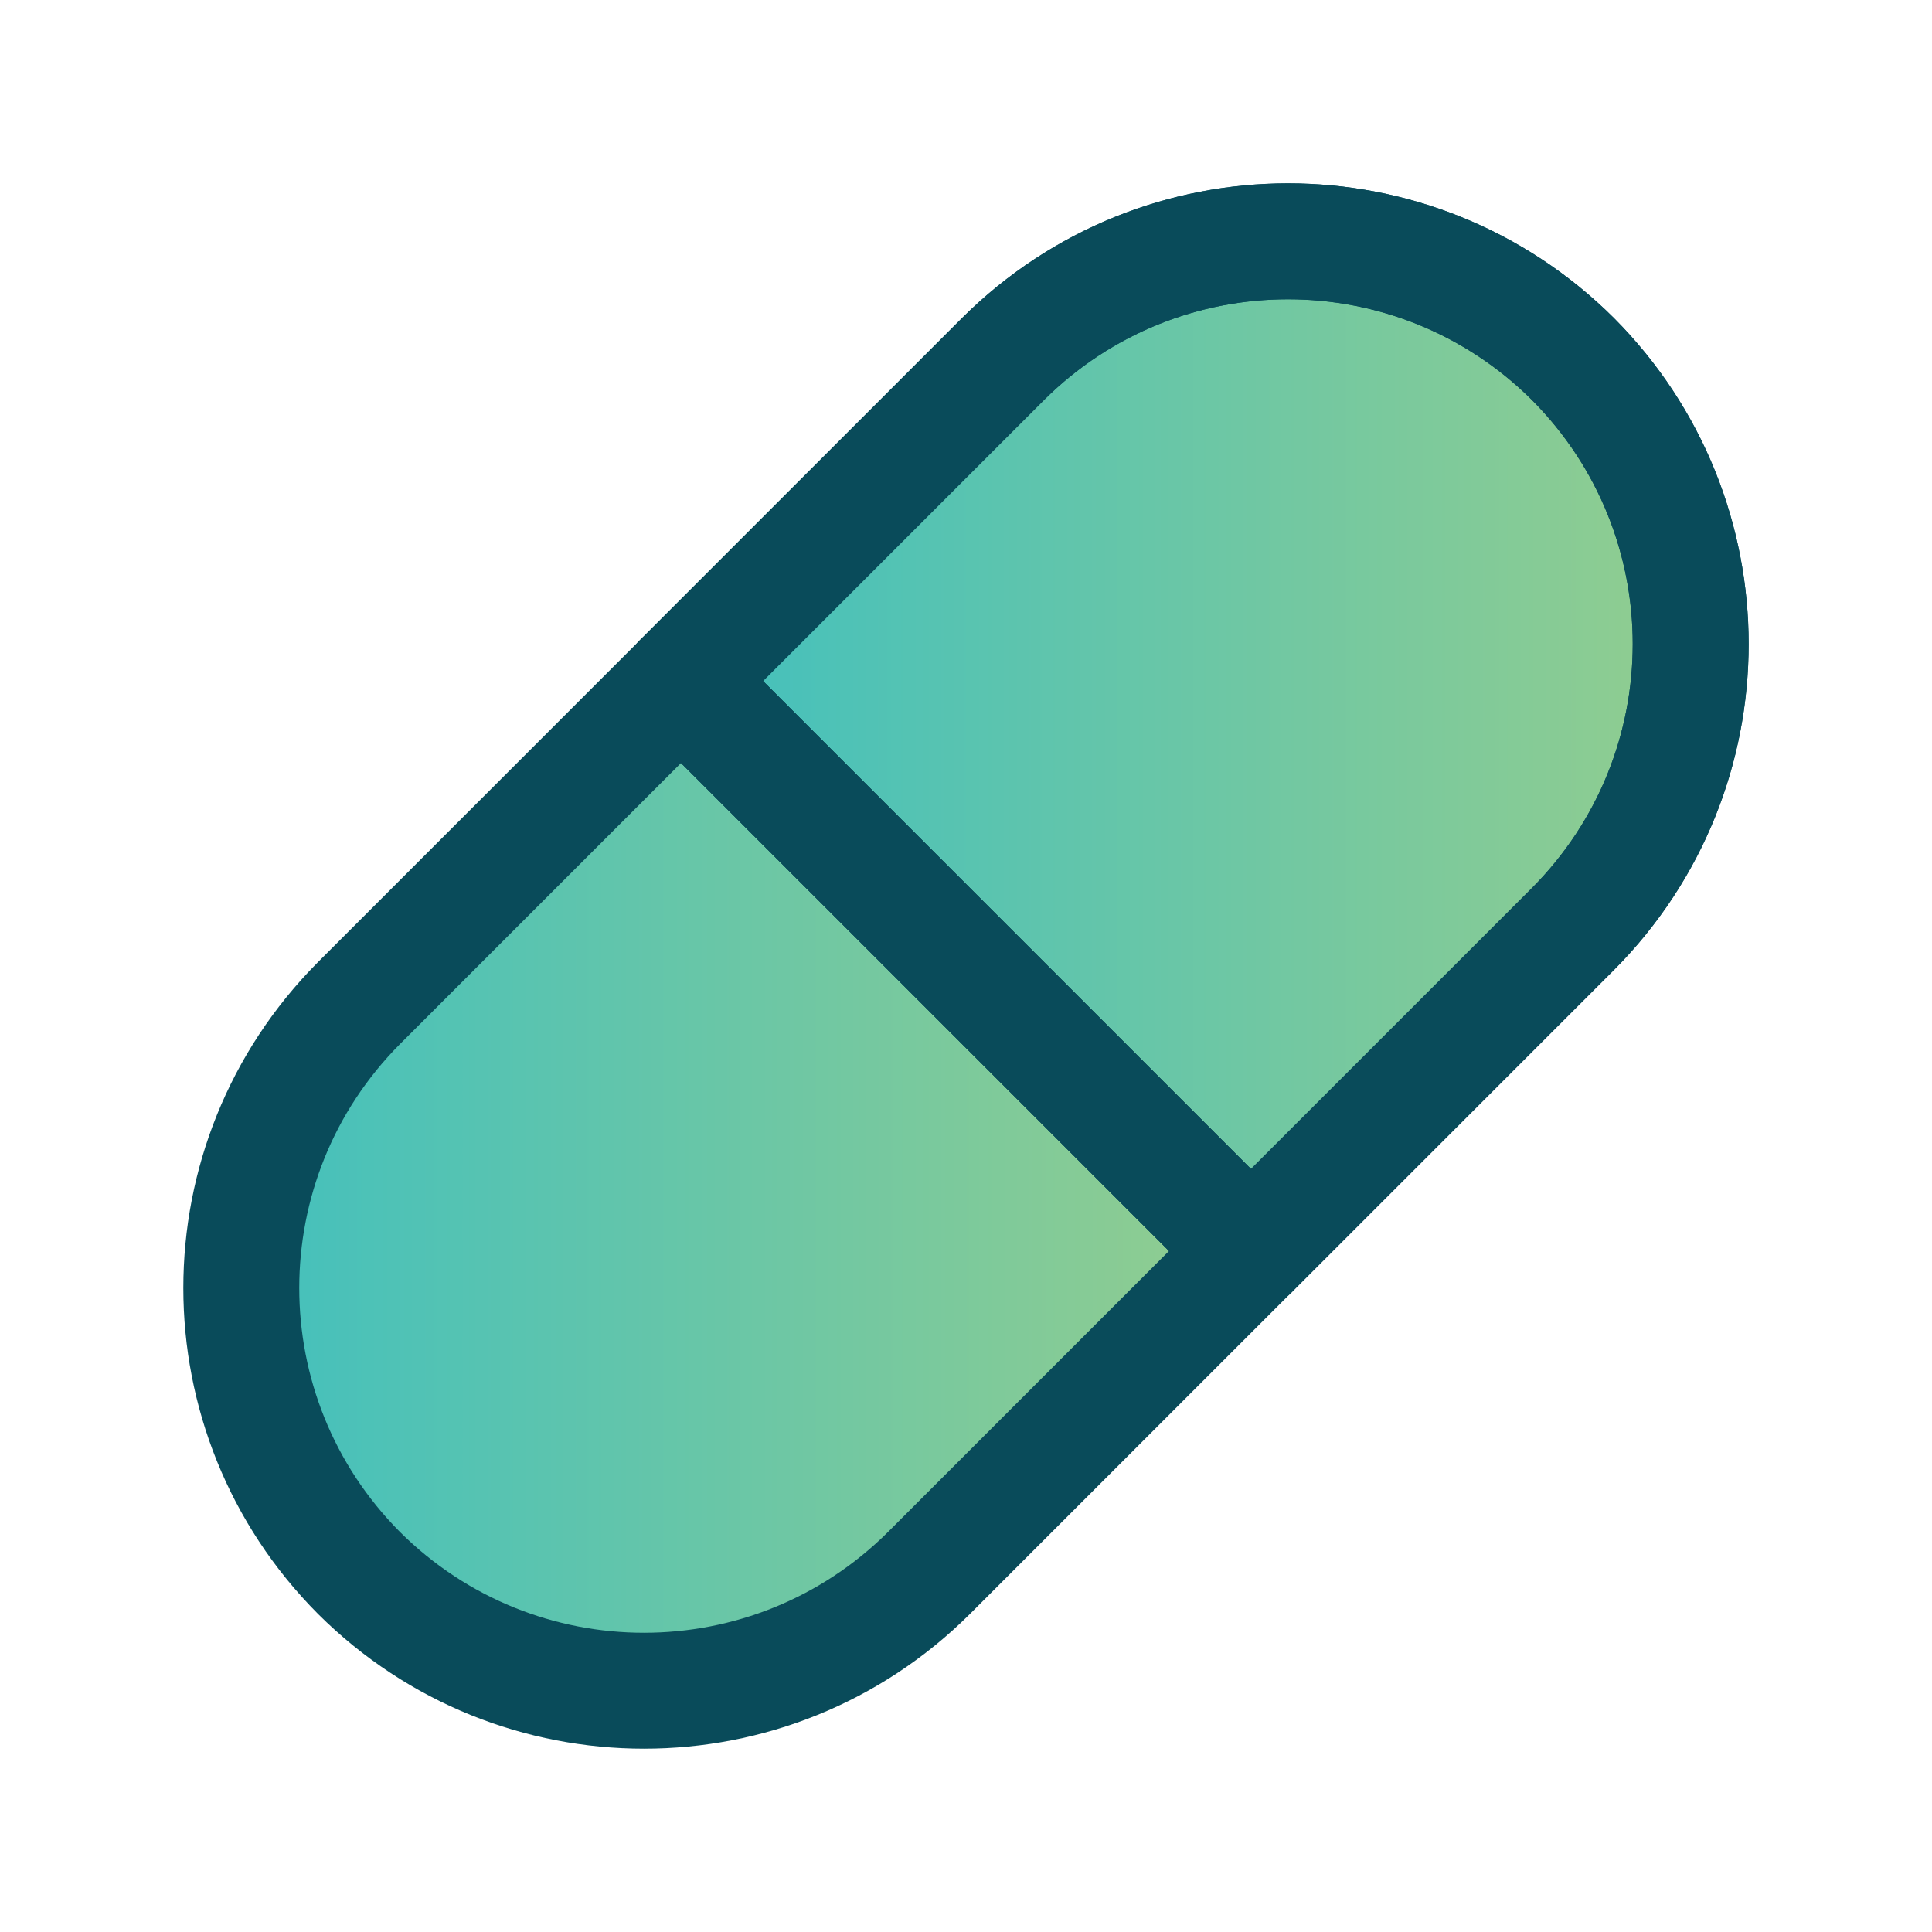
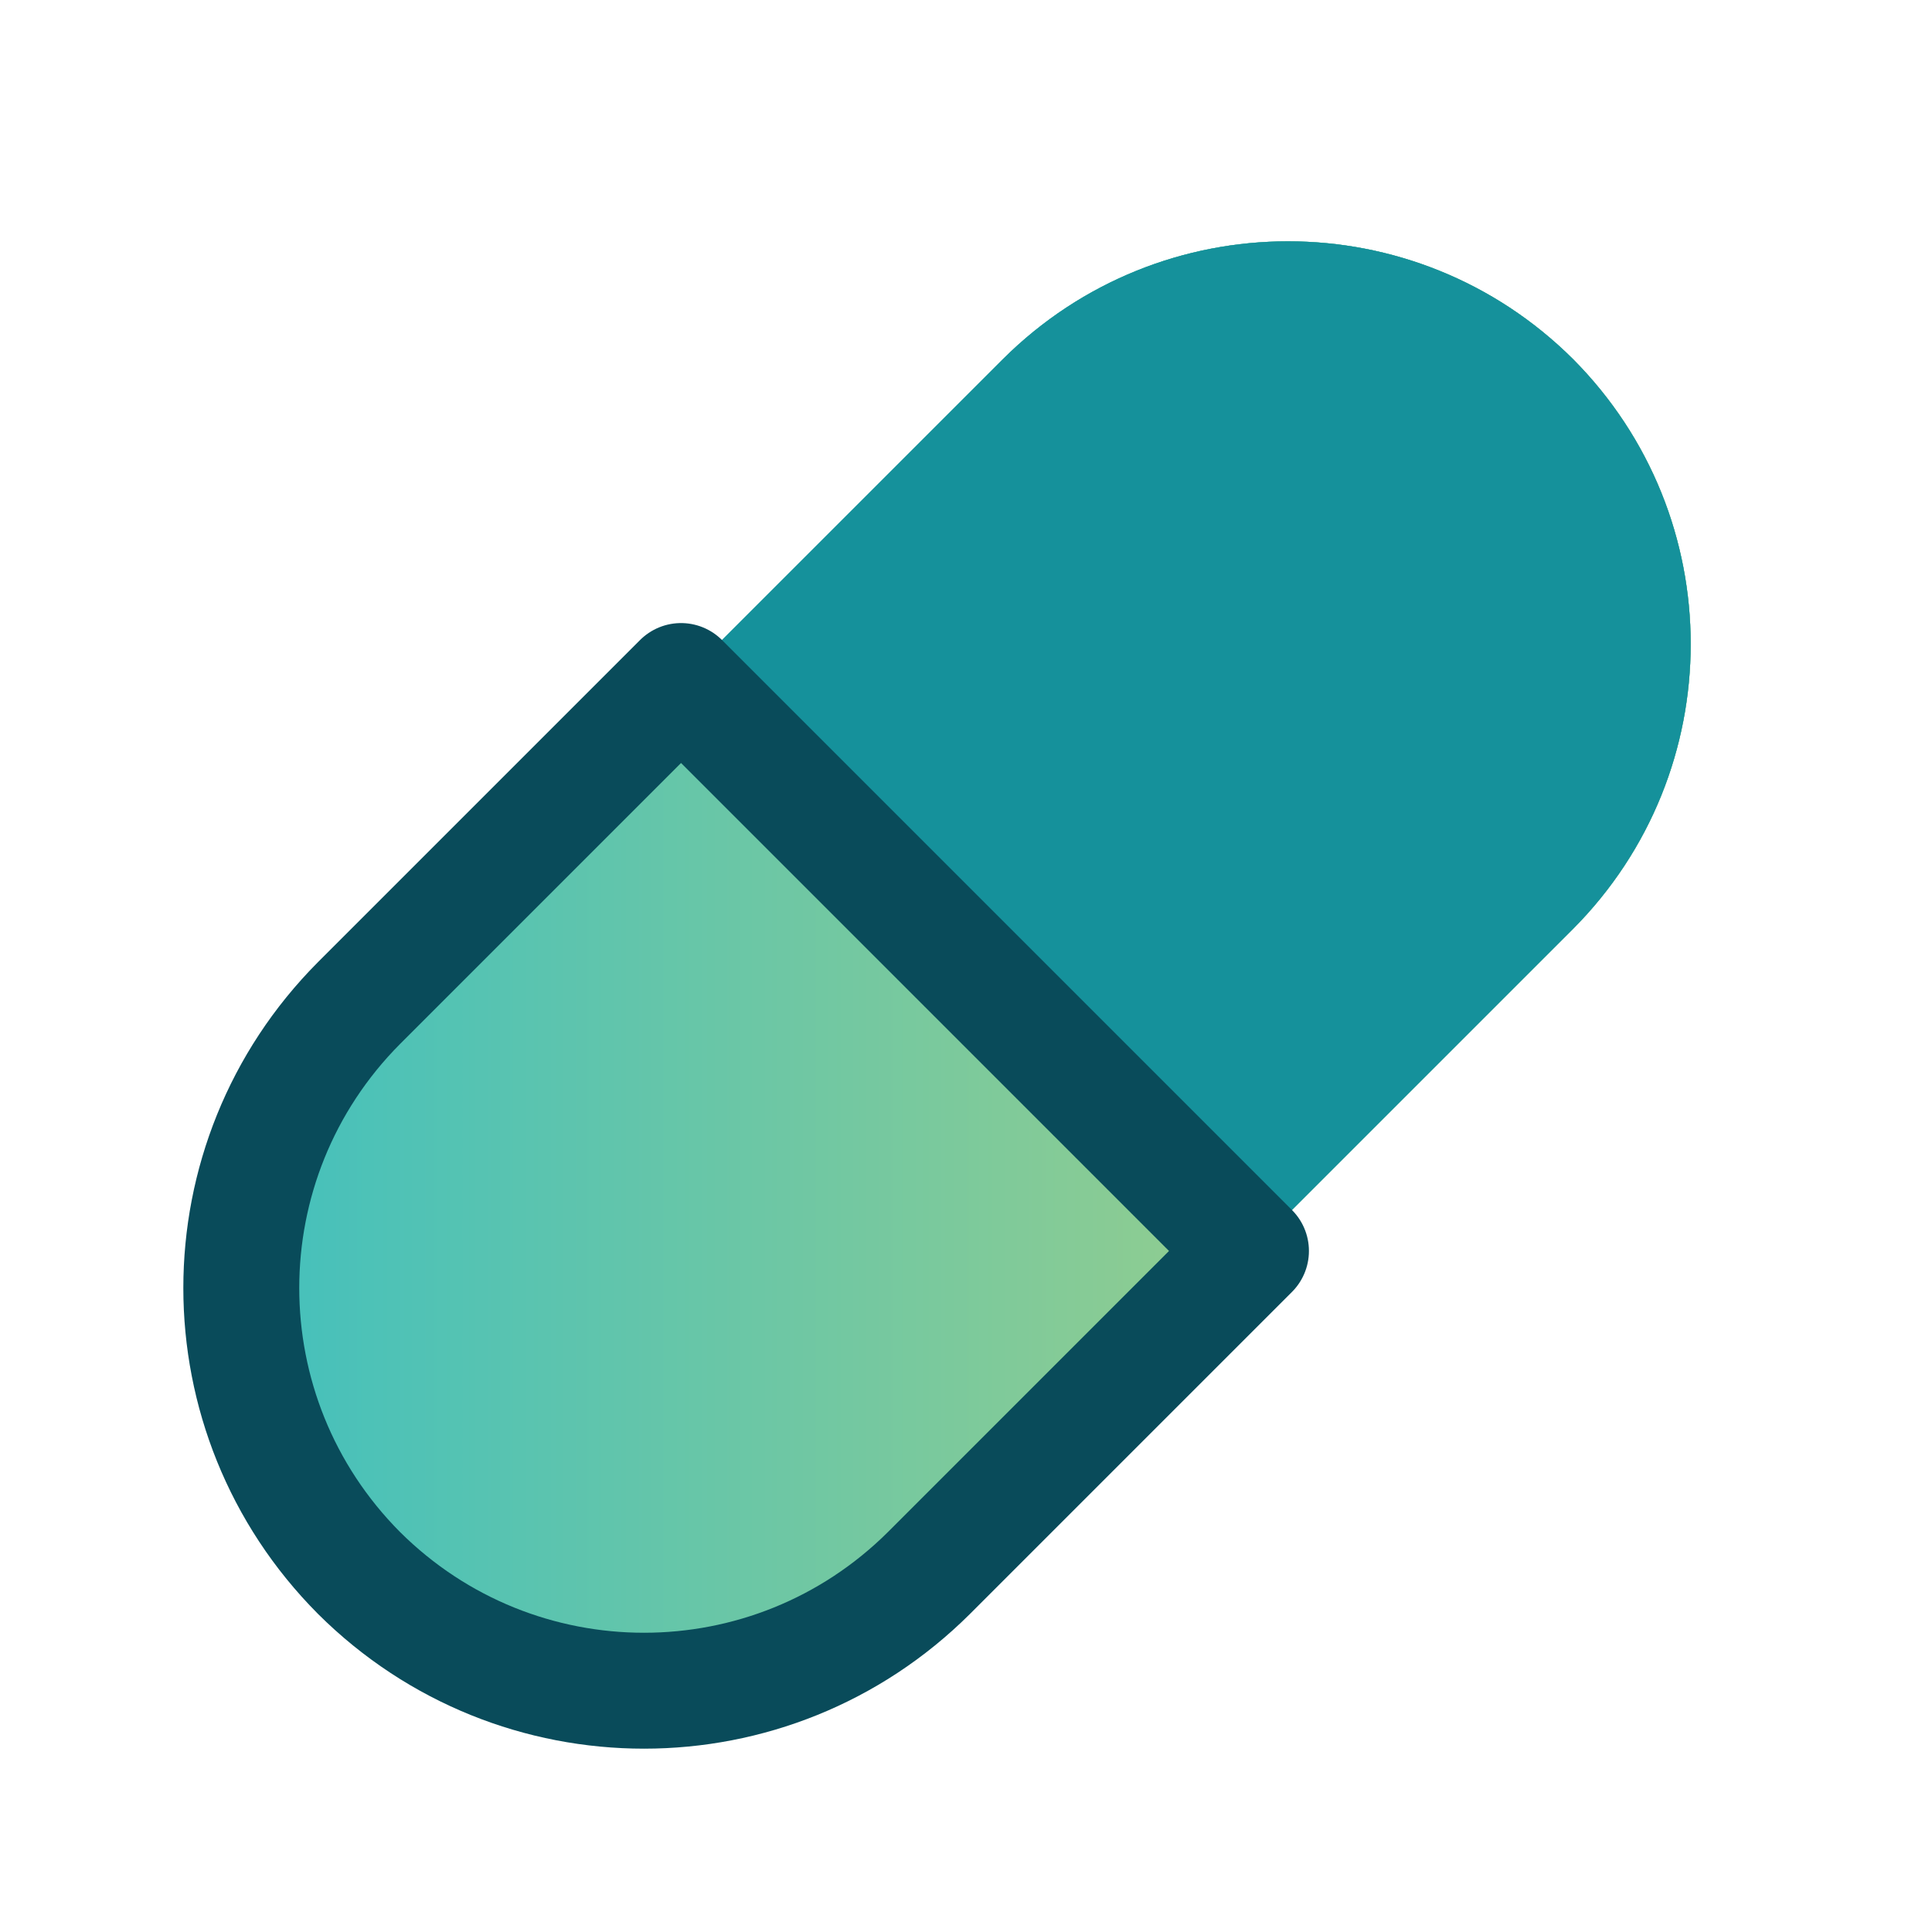
<svg xmlns="http://www.w3.org/2000/svg" width="100" height="100" viewBox="0 0 100 100" fill="none">
  <g clip-path="url(#clip0_17236_10702)">
-     <path d="M34.542 36L18.625 51.917C10.5 60.083 10.5 73.25 18.625 81.417C26.792 89.542 39.958 89.542 48.125 81.417L64.042 65.5L34.542 36Z" fill="#15919B" />
    <path d="M34.542 36L18.625 51.917C10.5 60.083 10.5 73.25 18.625 81.417C26.792 89.542 39.958 89.542 48.125 81.417L64.042 65.5L34.542 36Z" fill="url(#paint0_linear_17236_10702)" />
    <path d="M81.417 18.584C73.251 10.459 60.084 10.459 51.917 18.584L36.001 34.5L65.501 64L81.417 48.084C89.542 39.917 89.542 26.75 81.417 18.584Z" fill="#15919B" />
    <path d="M81.417 18.584C73.251 10.459 60.084 10.459 51.917 18.584L36.001 34.5L65.501 64L81.417 48.084C89.542 39.917 89.542 26.75 81.417 18.584Z" fill="url(#paint1_linear_17236_10702)" />
    <path d="M81.417 18.584C73.25 10.459 60.083 10.459 51.917 18.584L36 34.5L65.5 64L81.417 48.084C89.542 39.917 89.542 26.75 81.417 18.584Z" fill="#15919B" />
-     <path d="M81.417 18.584C73.25 10.459 60.083 10.459 51.917 18.584L36 34.5L65.5 64L81.417 48.084C89.542 39.917 89.542 26.75 81.417 18.584Z" fill="url(#paint2_linear_17236_10702)" />
  </g>
  <path d="M64.75 64.75L48.083 81.417C39.917 89.542 26.75 89.542 18.583 81.417C10.458 73.25 10.458 60.083 18.583 51.917L35.25 35.25L64.75 64.75Z" stroke="#094B5A" stroke-width="6" stroke-linecap="round" stroke-linejoin="round" />
-   <path d="M81.416 48.084L64.75 64.75L35.25 35.25L51.916 18.584C60.083 10.459 73.25 10.459 81.416 18.584C89.541 26.75 89.541 39.917 81.416 48.084Z" stroke="#094B5A" stroke-width="6" stroke-linecap="round" stroke-linejoin="round" />
-   <path d="M81.416 48.084L64.75 64.75L35.25 35.25L51.916 18.584C60.083 10.459 73.25 10.459 81.416 18.584C89.541 26.75 89.541 39.917 81.416 48.084Z" stroke="#094B5A" stroke-width="6" stroke-linecap="round" stroke-linejoin="round" />
  <defs>
    <linearGradient id="paint0_linear_17236_10702" x1="12.531" y1="61.755" x2="64.042" y2="61.755" gradientUnits="userSpaceOnUse">
      <stop stop-color="#43C0BD" />
      <stop offset="1" stop-color="#92CD8F" />
    </linearGradient>
    <linearGradient id="paint1_linear_17236_10702" x1="36.001" y1="38.245" x2="87.511" y2="38.245" gradientUnits="userSpaceOnUse">
      <stop stop-color="#43C0BD" />
      <stop offset="1" stop-color="#92CD8F" />
    </linearGradient>
    <linearGradient id="paint2_linear_17236_10702" x1="36" y1="38.245" x2="87.51" y2="38.245" gradientUnits="userSpaceOnUse">
      <stop stop-color="#43C0BD" />
      <stop offset="1" stop-color="#92CD8F" />
    </linearGradient>
    <clipPath id="clip0_17236_10702">
      <rect width="75" height="75" fill="white" transform="translate(12.5 12.5)" />
    </clipPath>
  </defs>
</svg>